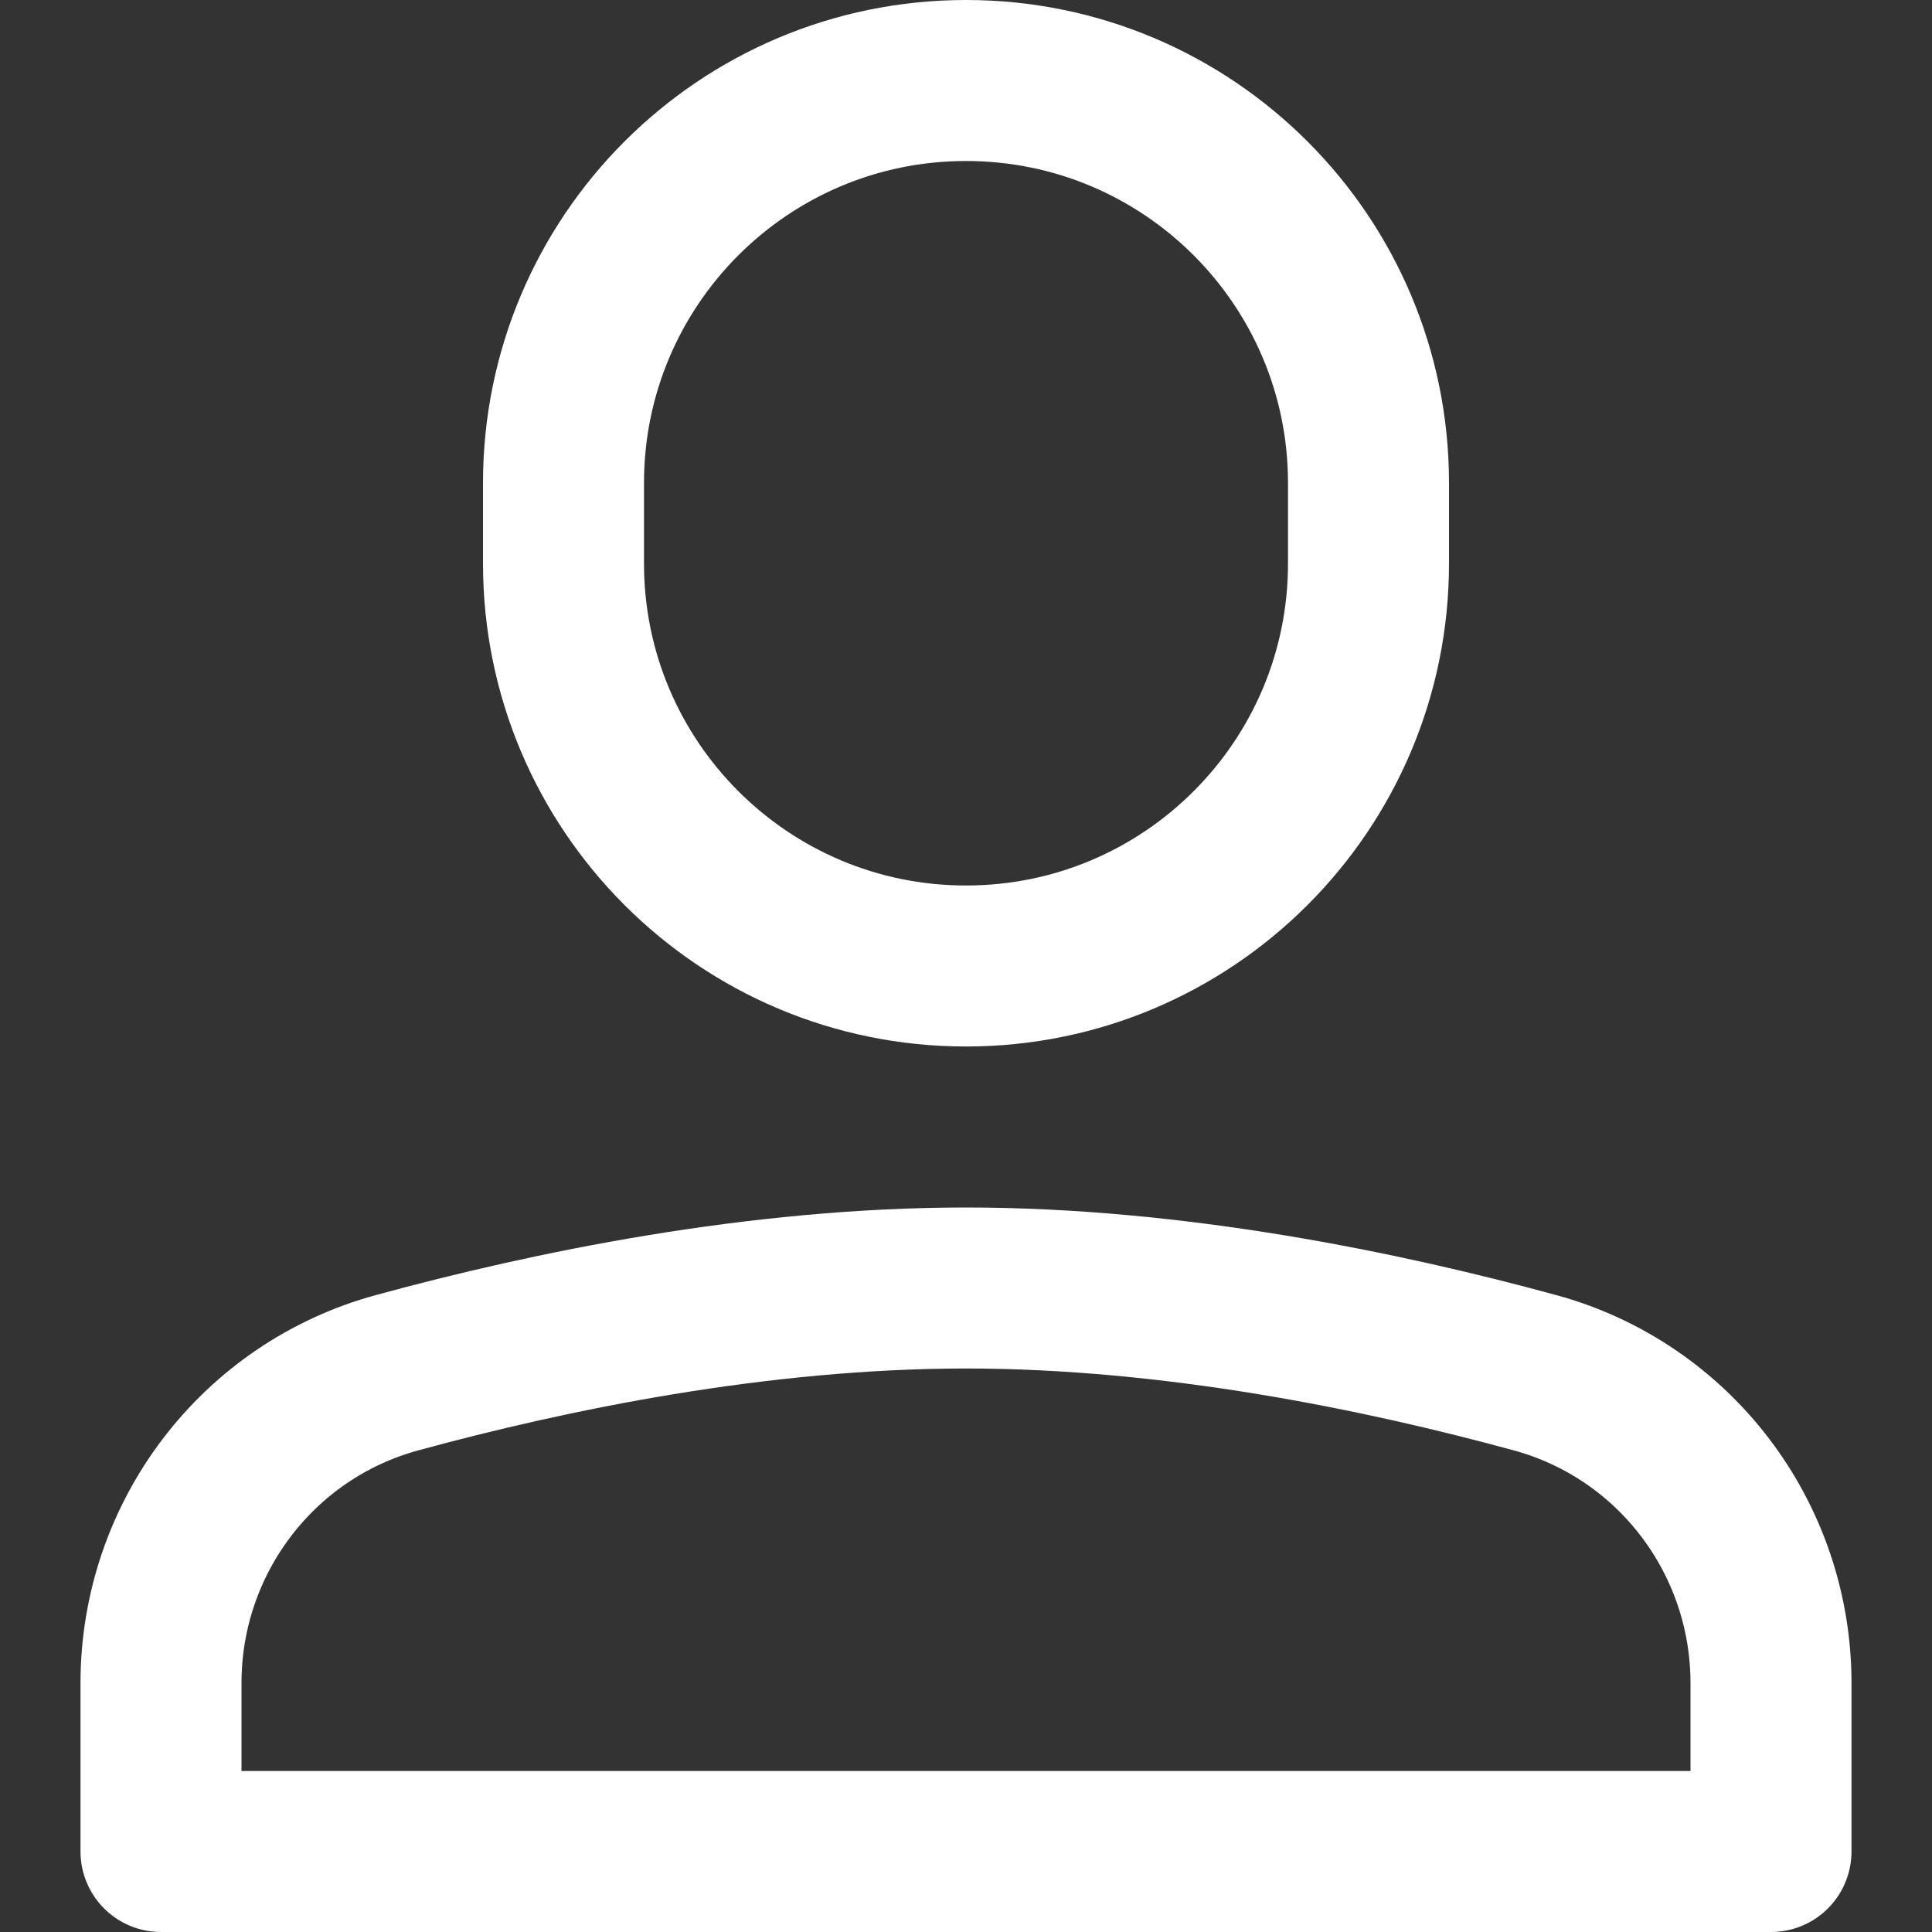
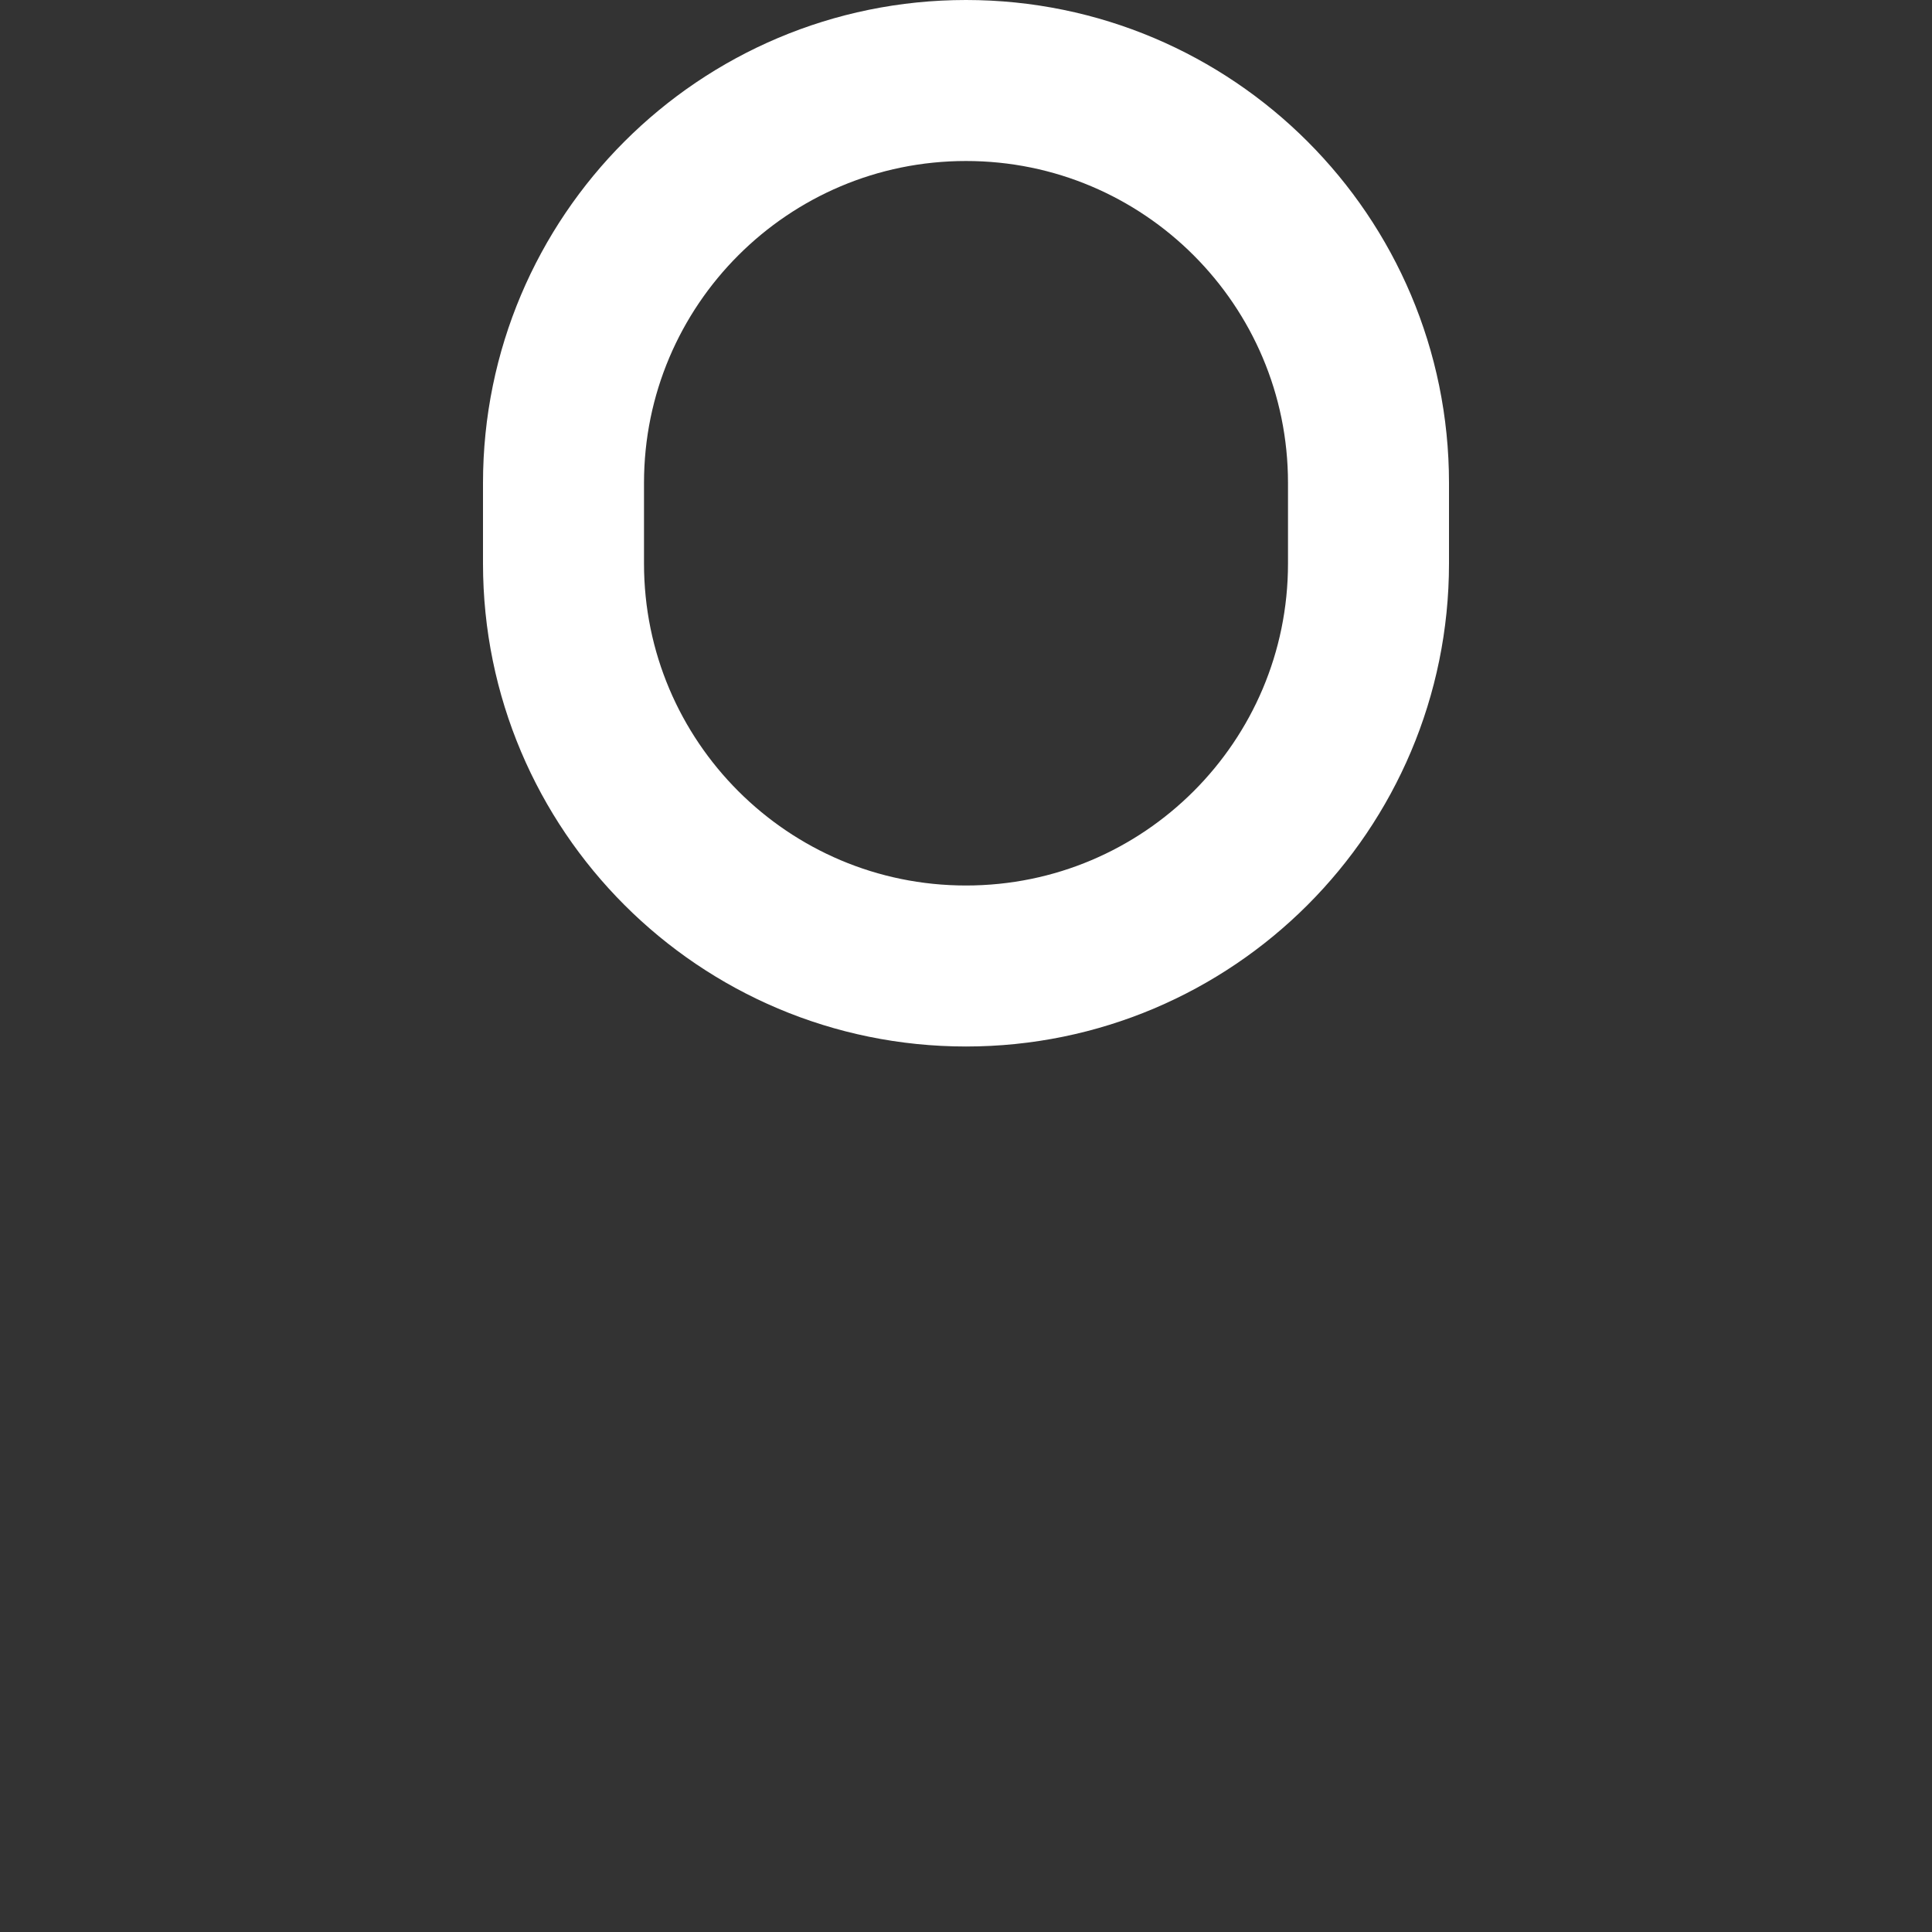
<svg xmlns="http://www.w3.org/2000/svg" height="24" width="24" viewBox="0 0 24 24">
  <rect x="0" y="0" width="24" height="24" fill="#333333" stroke="none" />
  <title>user</title>
  <g stroke-linecap="round" stroke-width="2" fill="none" stroke="#ffffff" stroke-linejoin="round" class="nc-icon-wrapper">
    <path d="M12,12L12,12 c-2.761,0-5-2.239-5-5V6c0-2.761,2.239-5,5-5h0c2.761,0,5,2.239,5,5v1C17,9.761,14.761,12,12,12z" />
-     <path d="M22,20.908 c0-1.8-1.197-3.383-2.934-3.856C17.172,16.535,14.586,16,12,16s-5.172,0.535-7.066,1.052C3.197,17.525,2,19.108,2,20.908V23h20 V20.908z" stroke="#ffffff" />
  </g>
</svg>